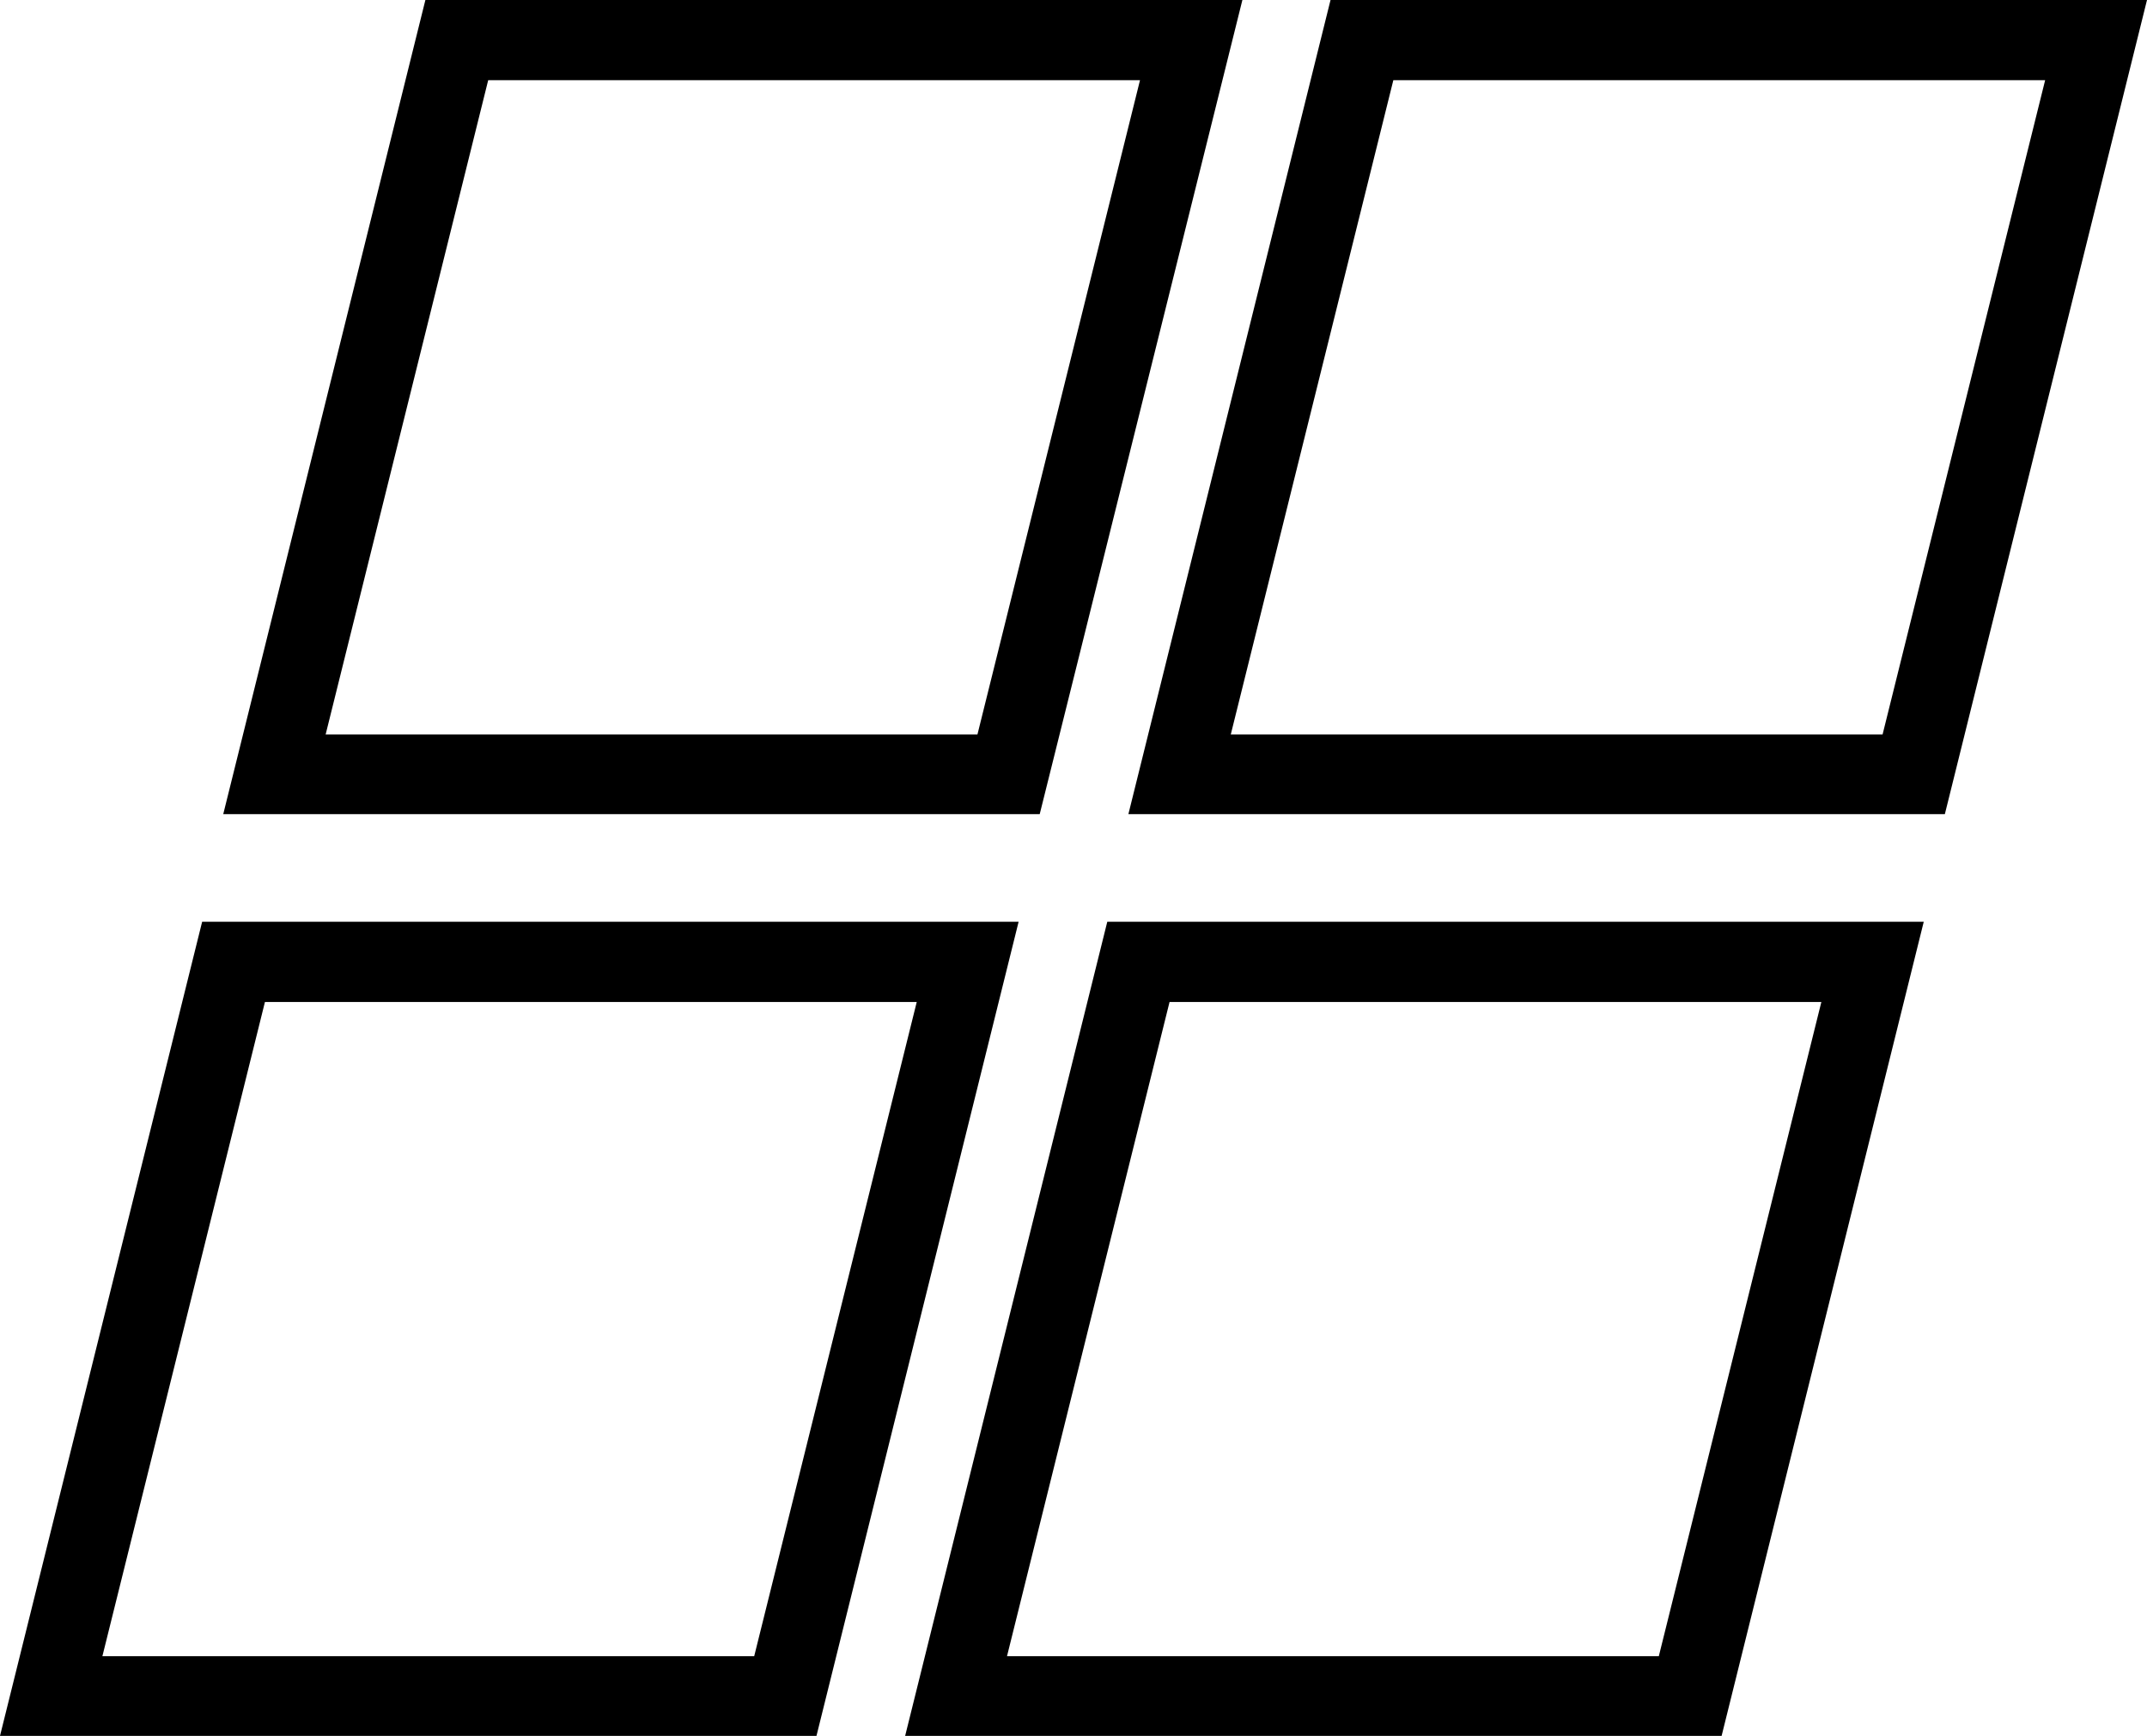
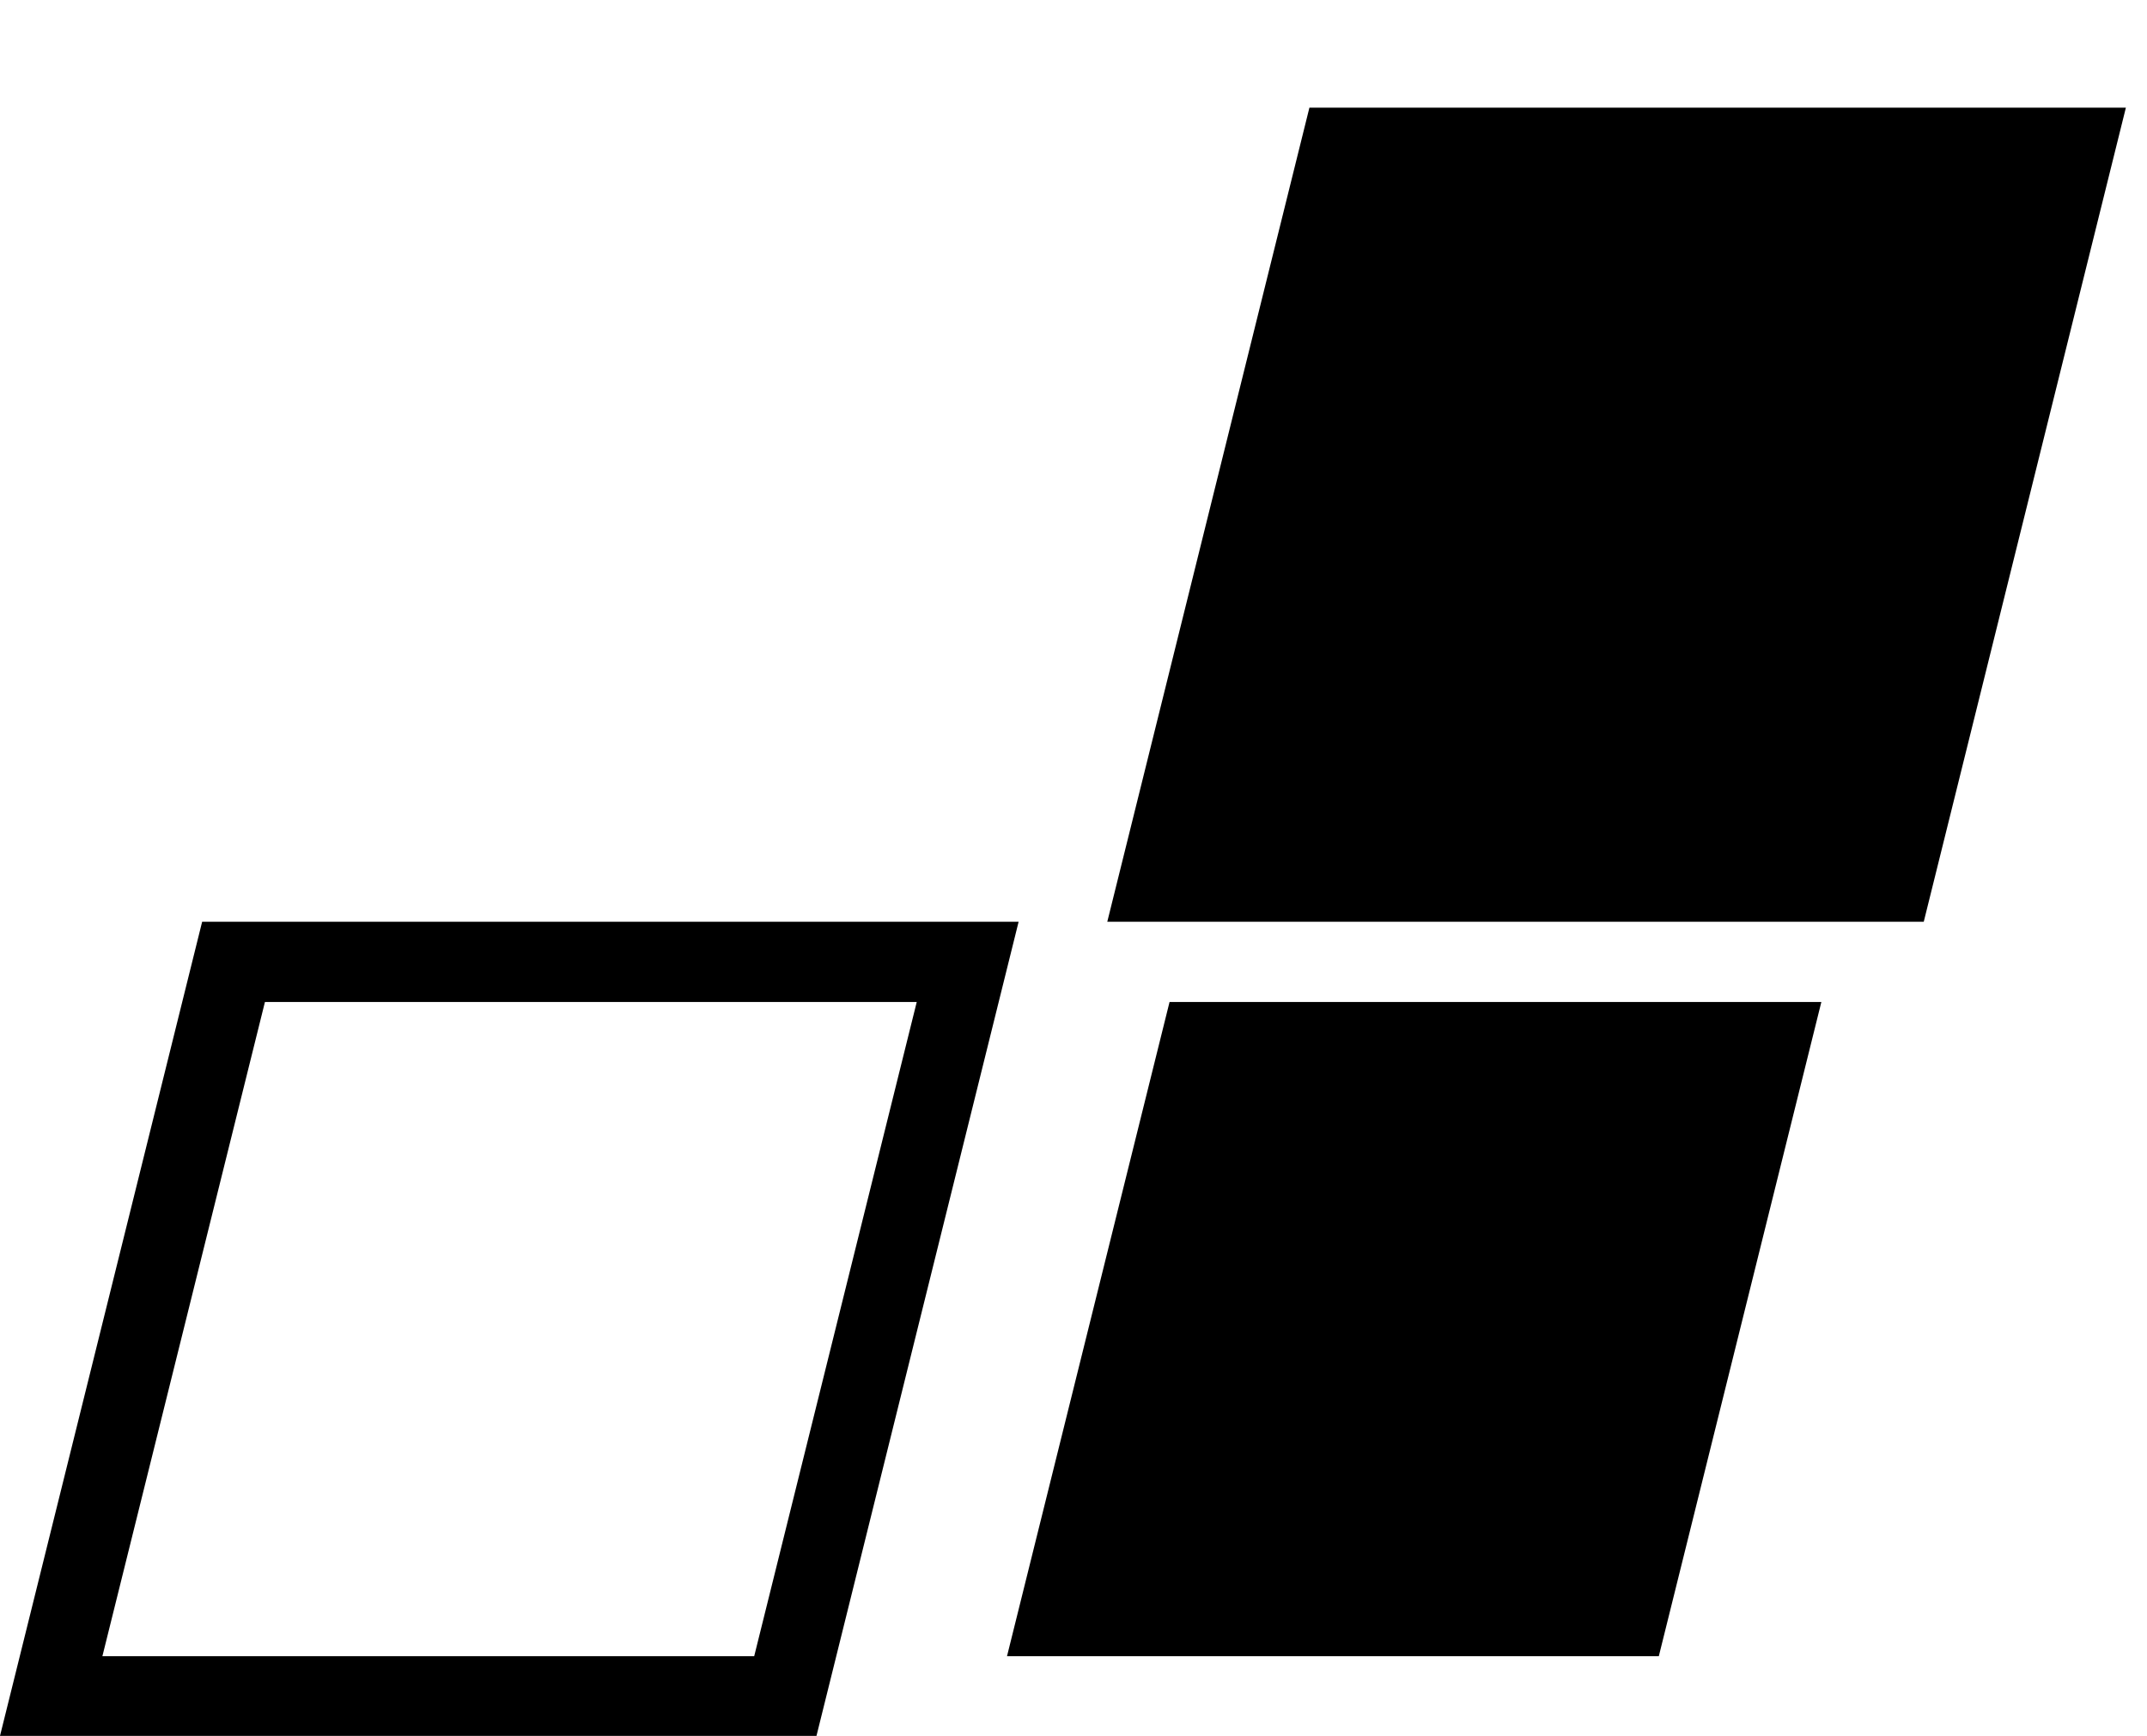
<svg xmlns="http://www.w3.org/2000/svg" id="Layer_1" version="1.1" viewBox="0 0 406.8 329">
  <g id="Group_50094">
-     <path id="Path_14405" d="M92.5,15.2h123.5l-30.8,124H61.7L92.5,15.2ZM80.6,0l-38.3,154.3h154.7l7.7-30.9L235.4,0H80.6Z" />
-     <path id="Path_14407" d="M221.6,189.9h123.5l-30.8,124h-123.5l30.8-124ZM209.8,174.7l-38.3,154.3h154.7l38.3-154.3h-154.7Z" />
+     <path id="Path_14407" d="M221.6,189.9h123.5l-30.8,124h-123.5l30.8-124ZM209.8,174.7h154.7l38.3-154.3h-154.7Z" />
    <path id="Path_14408" d="M50.2,189.9h123.5l-30.8,124H19.4l30.8-124ZM38.3,174.7L0,329h154.7l38.3-154.3H38.3Z" />
-     <path id="Path_14409" d="M264,15.2h123.5l-30.8,124h-123.5l30.8-124ZM252.1,0l-38.3,154.3h154.7L406.8,0h-154.7Z" />
  </g>
</svg>